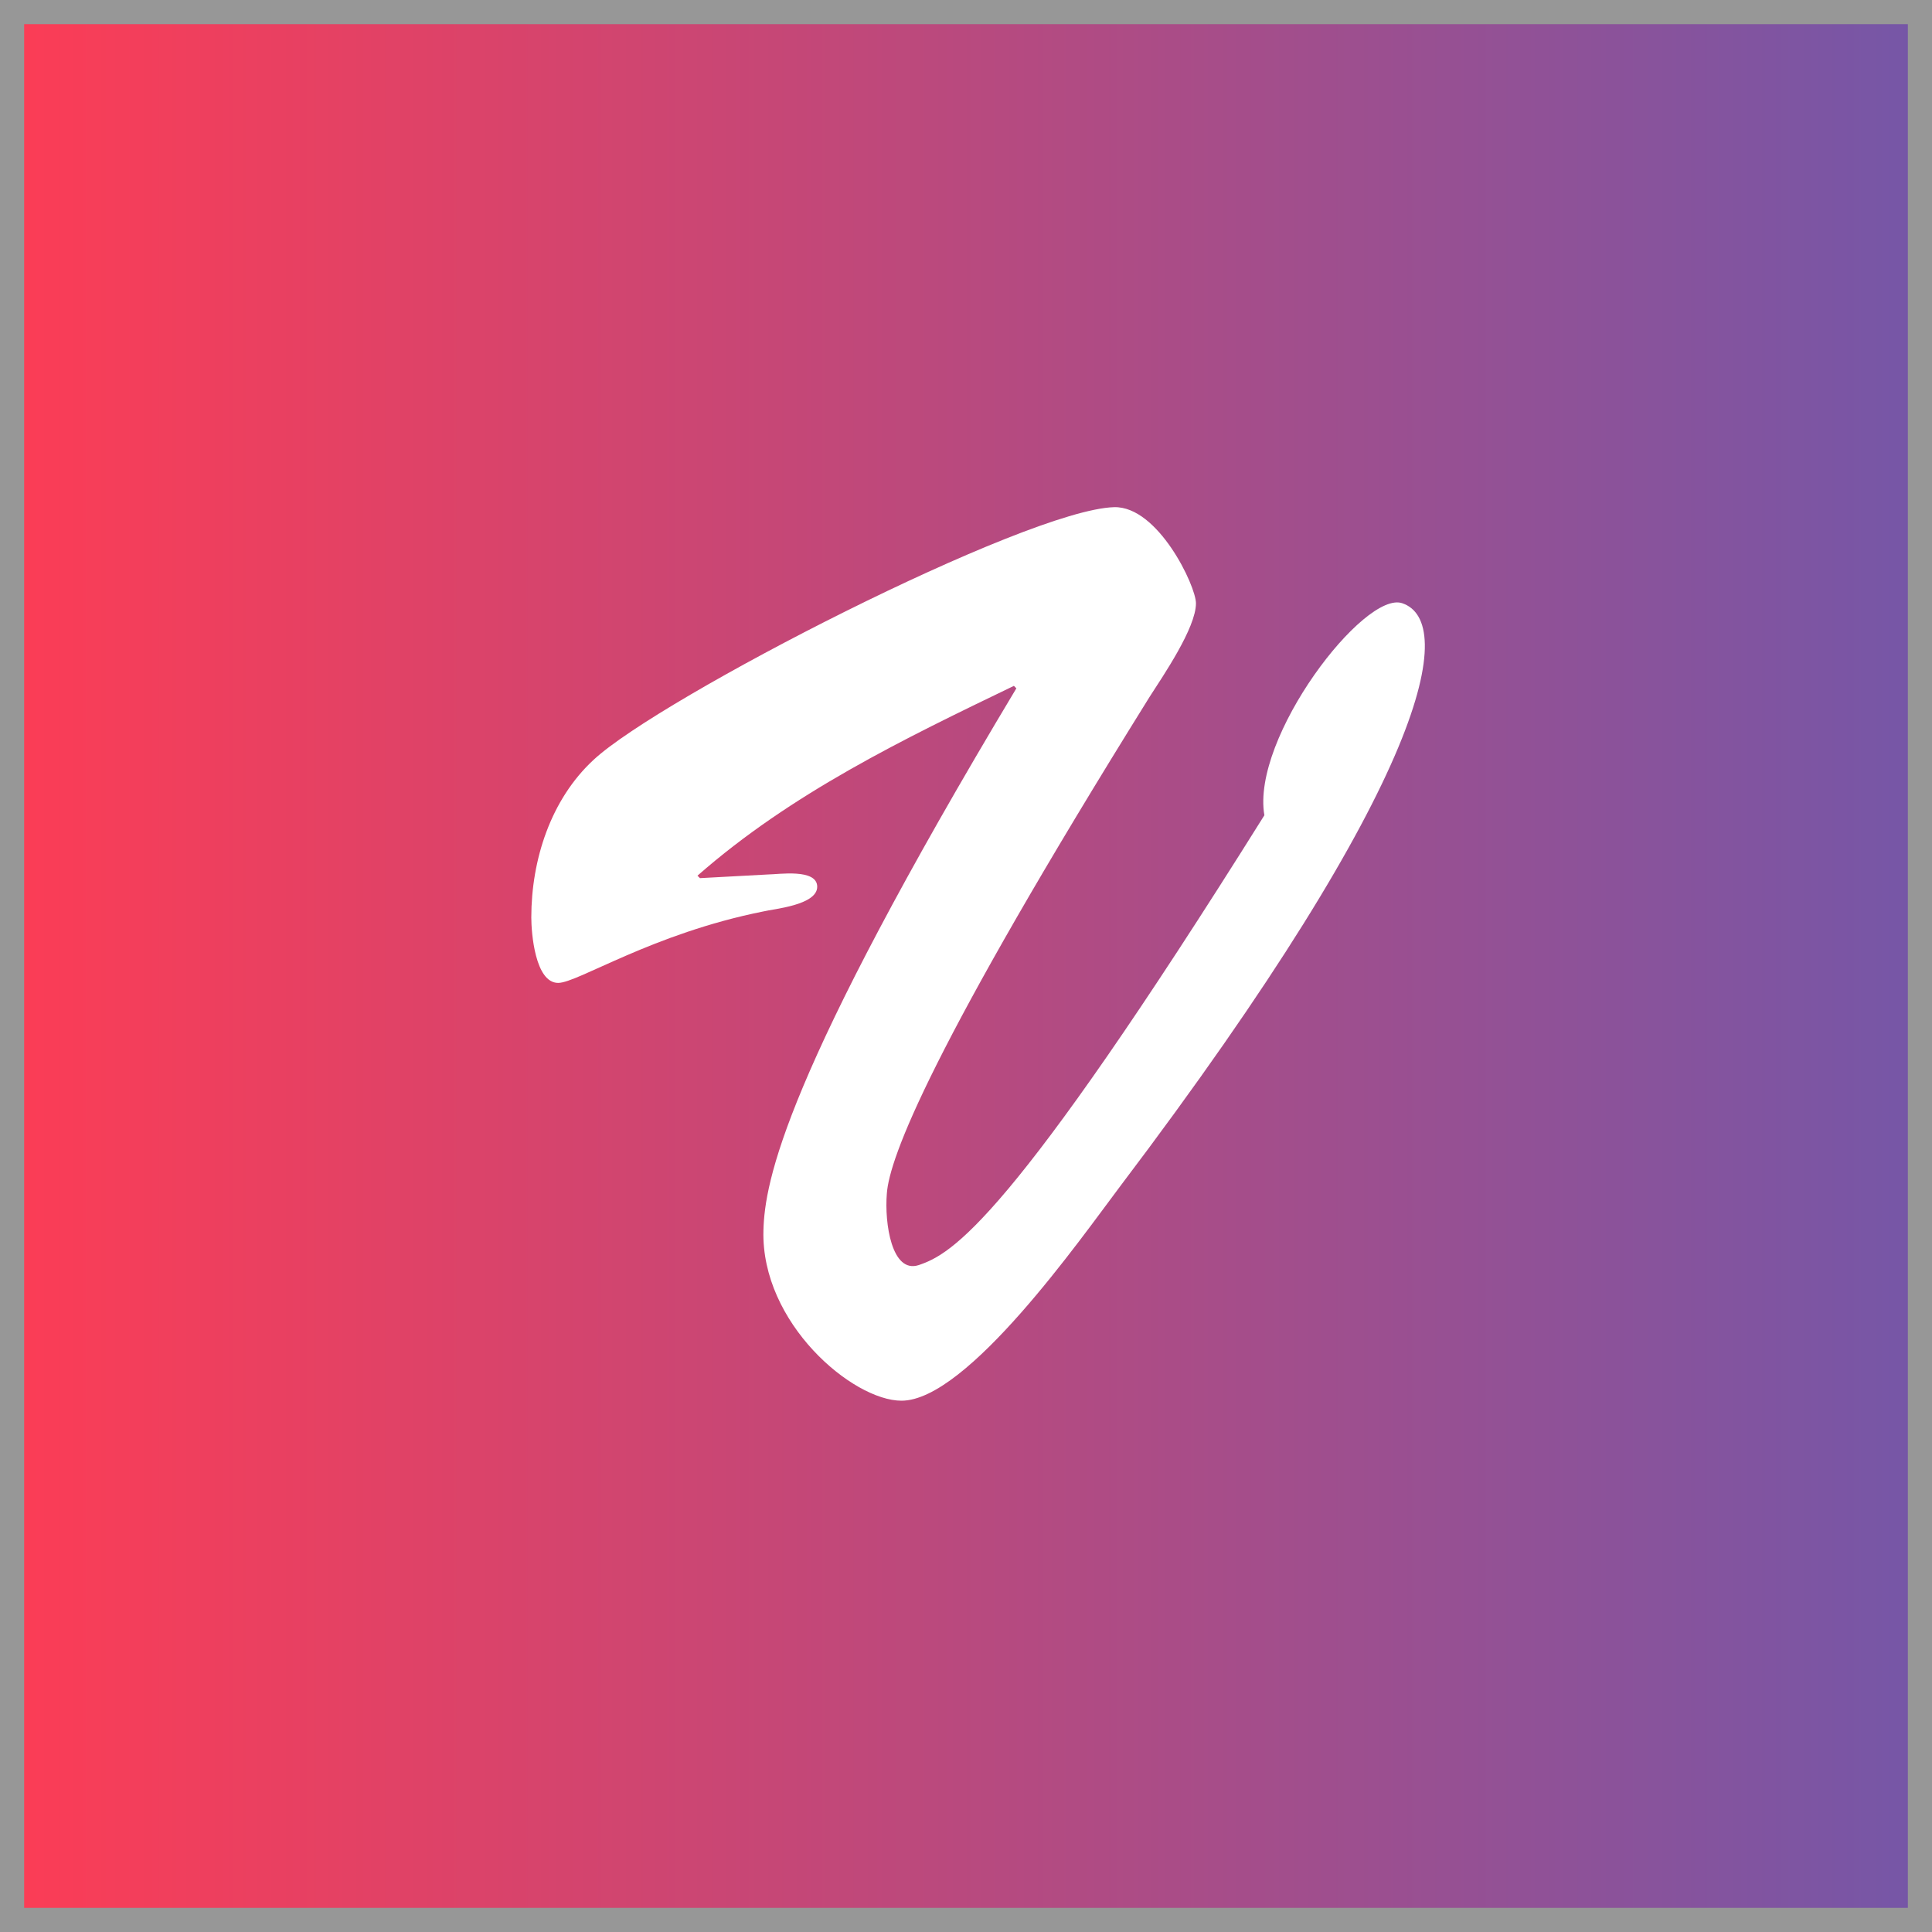
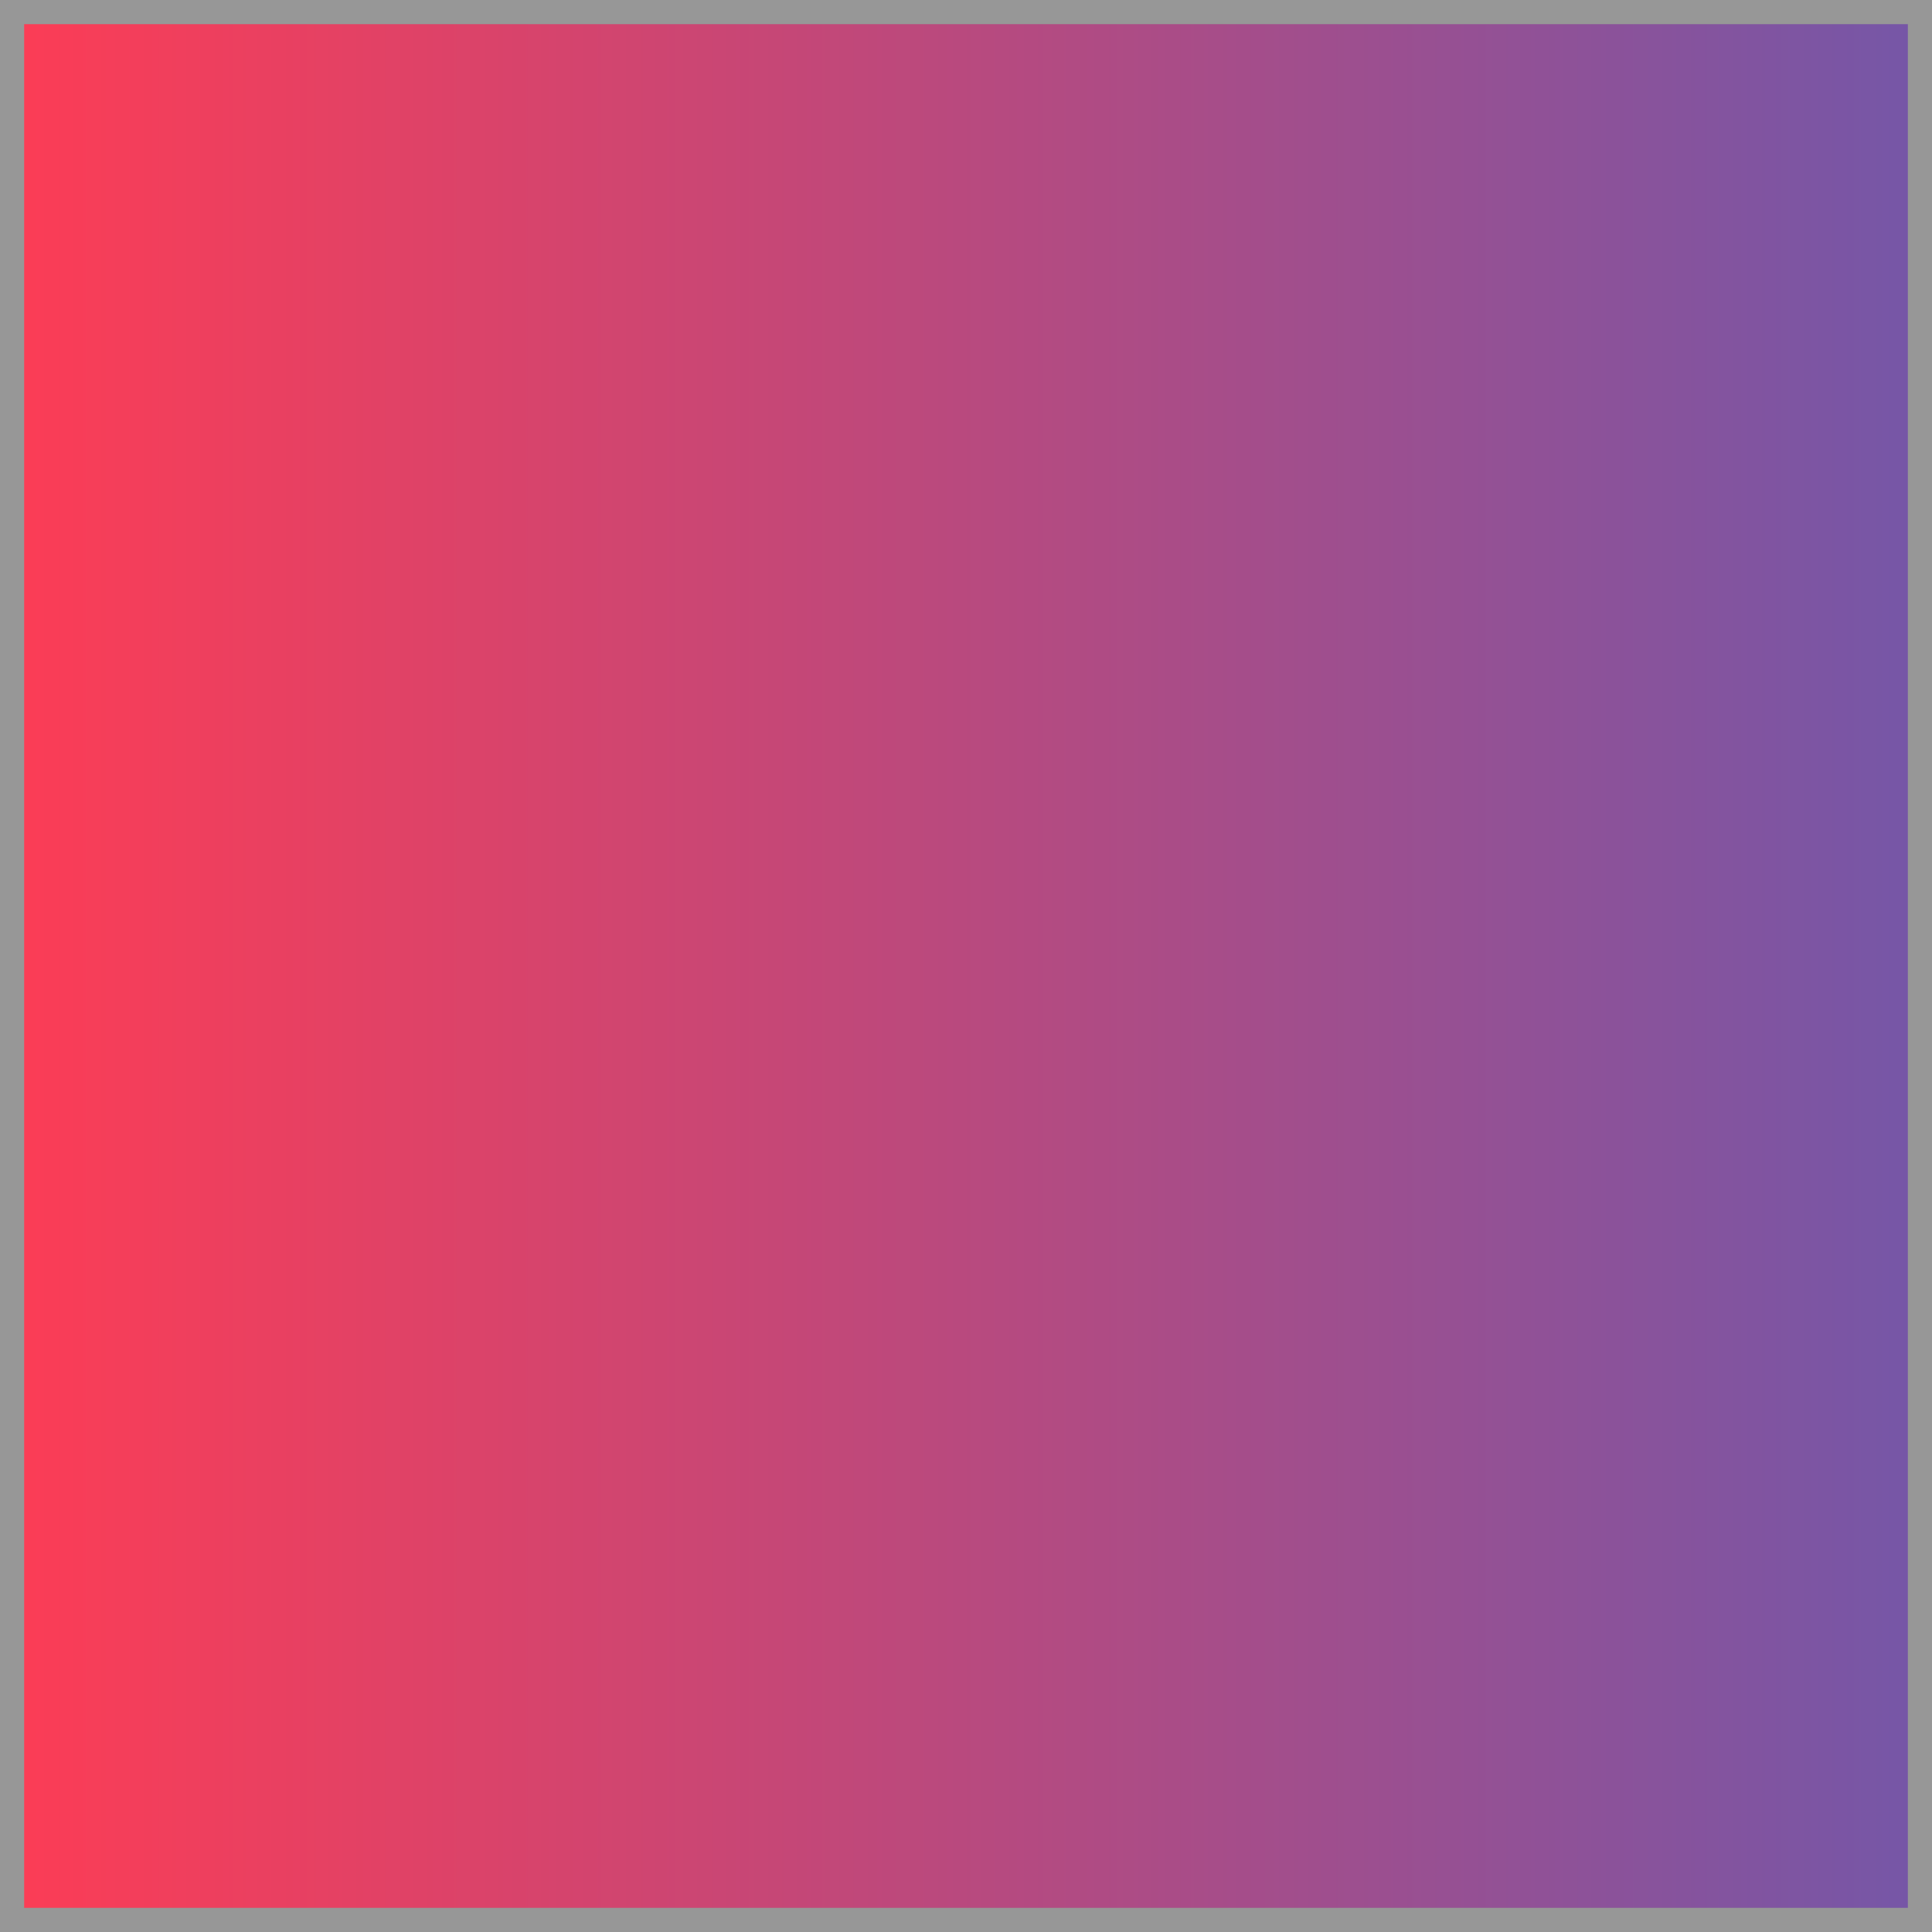
<svg xmlns="http://www.w3.org/2000/svg" width="80px" height="80px" viewBox="0 0 80 80" version="1.1">
  <rect x="0" y="0" width="80" height="80" fill="#333333" stroke="none" />
  <title>Group</title>
  <desc>Created with Sketch.</desc>
  <defs>
    <linearGradient x1="50%" y1="0%" x2="50%" y2="100%" id="linearGradient-1">
      <stop stop-color="#7857A9" stop-opacity="0.979" offset="0%" />
      <stop stop-color="#FF3D57" stop-opacity="0.979" offset="100%" />
    </linearGradient>
  </defs>
  <g id="Page-1" stroke="none" stroke-width="1" fill="none" fill-rule="evenodd">
    <g id="01-thumbnail-vidi">
      <g id="Group" transform="translate(-5, -8)">
        <rect id="Rectangle" stroke="#979797" fill="url(#linearGradient-1)" fill-rule="nonzero" transform="translate(45, 48) rotate(90) translate(-45, -48) " x="5.5" y="8.5" width="79" height="79" />
-         <path d="M33.982,44.362 L36.815,44.209 C37.22,44.209 38.839,43.953 38.839,44.719 C38.839,45.484 37.017,45.638 36.612,45.74 C32.009,46.658 28.922,48.7 28.113,48.7 C27.152,48.7 27,46.607 27,45.995 C27,43.596 27.809,41.096 29.58,39.462 C32.312,36.911 47.49,29.103 51.132,29.001 C52.954,28.95 54.522,32.267 54.522,32.981 C54.522,34.002 53.156,35.992 52.6,36.86 C43.544,51.404 41.823,55.946 41.722,57.426 C41.621,58.651 41.925,60.744 43.038,60.386 C44.404,59.927 46.781,58.651 57.355,41.759 C56.799,38.544 61.504,32.42 63.072,32.981 C65.298,33.747 64.286,40.075 51.385,57.12 C49.766,59.264 45.061,66 42.329,66 C40.306,66 36.511,62.785 36.612,58.957 C36.663,56.916 37.473,52.527 47.085,36.503 L46.984,36.4 C42.431,38.595 37.776,40.84 33.881,44.26 L33.982,44.362 Z" id="V" fill="#FFFFFF" />
      </g>
    </g>
  </g>
</svg>